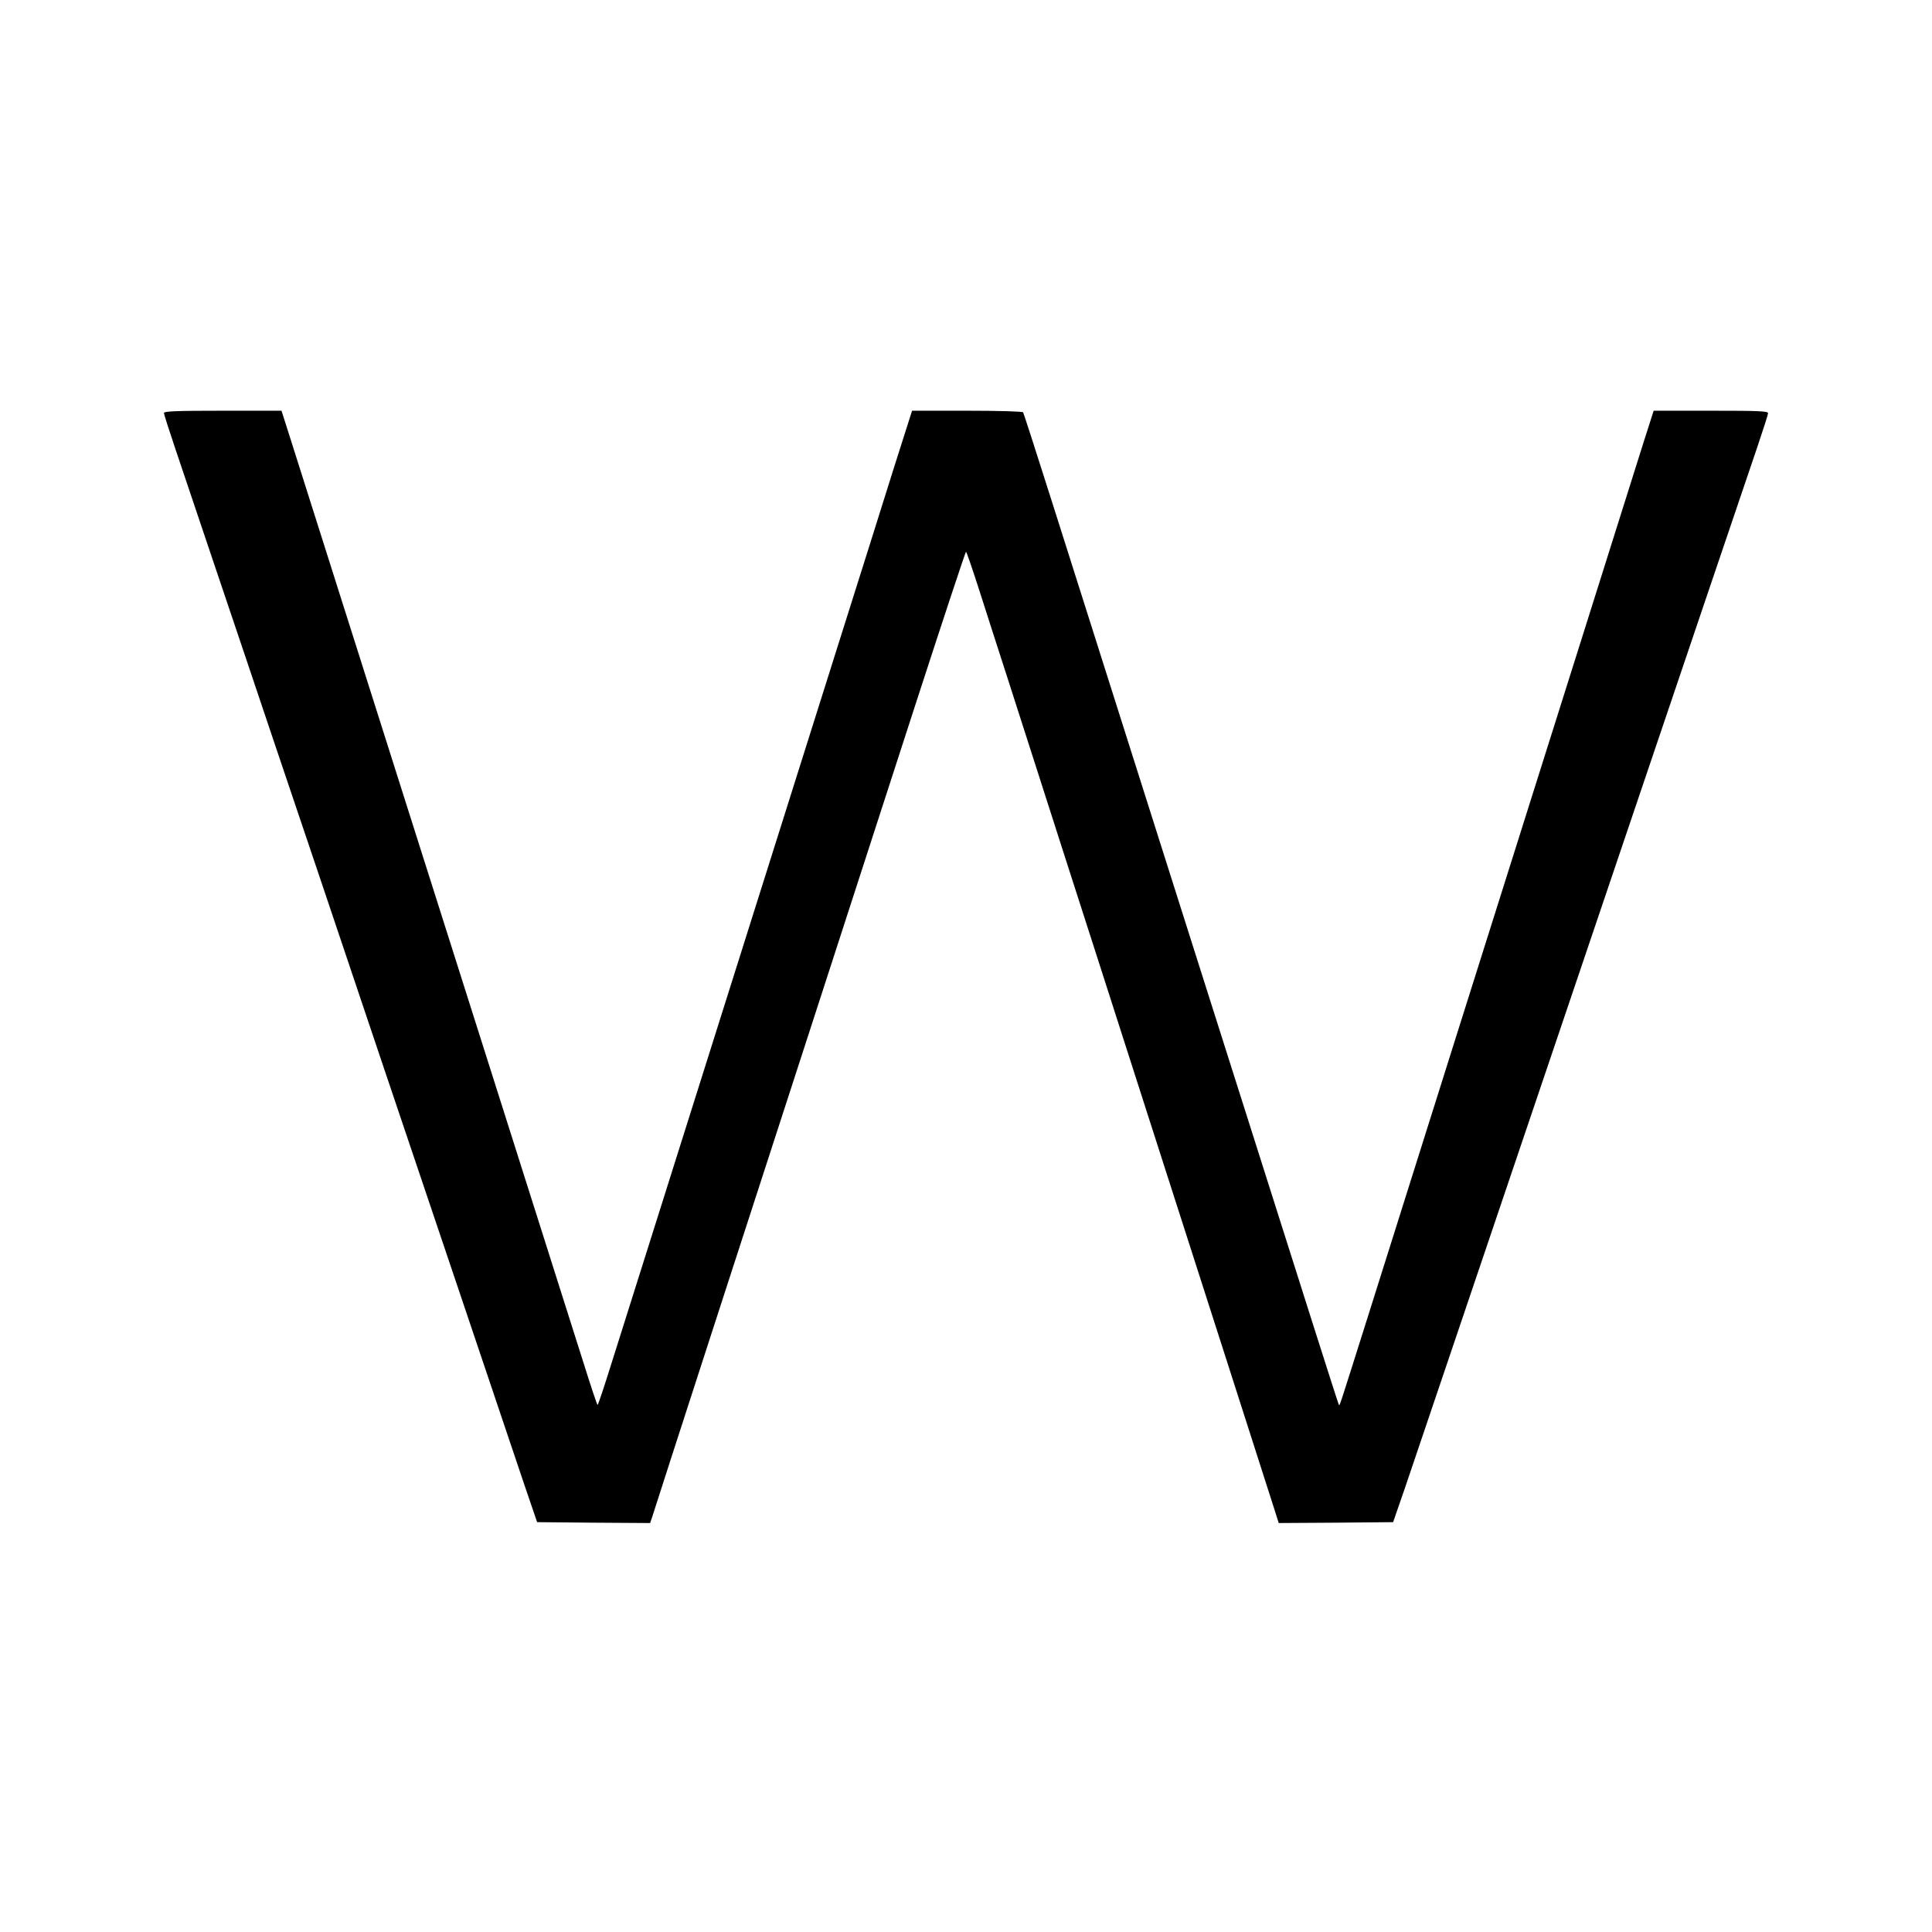
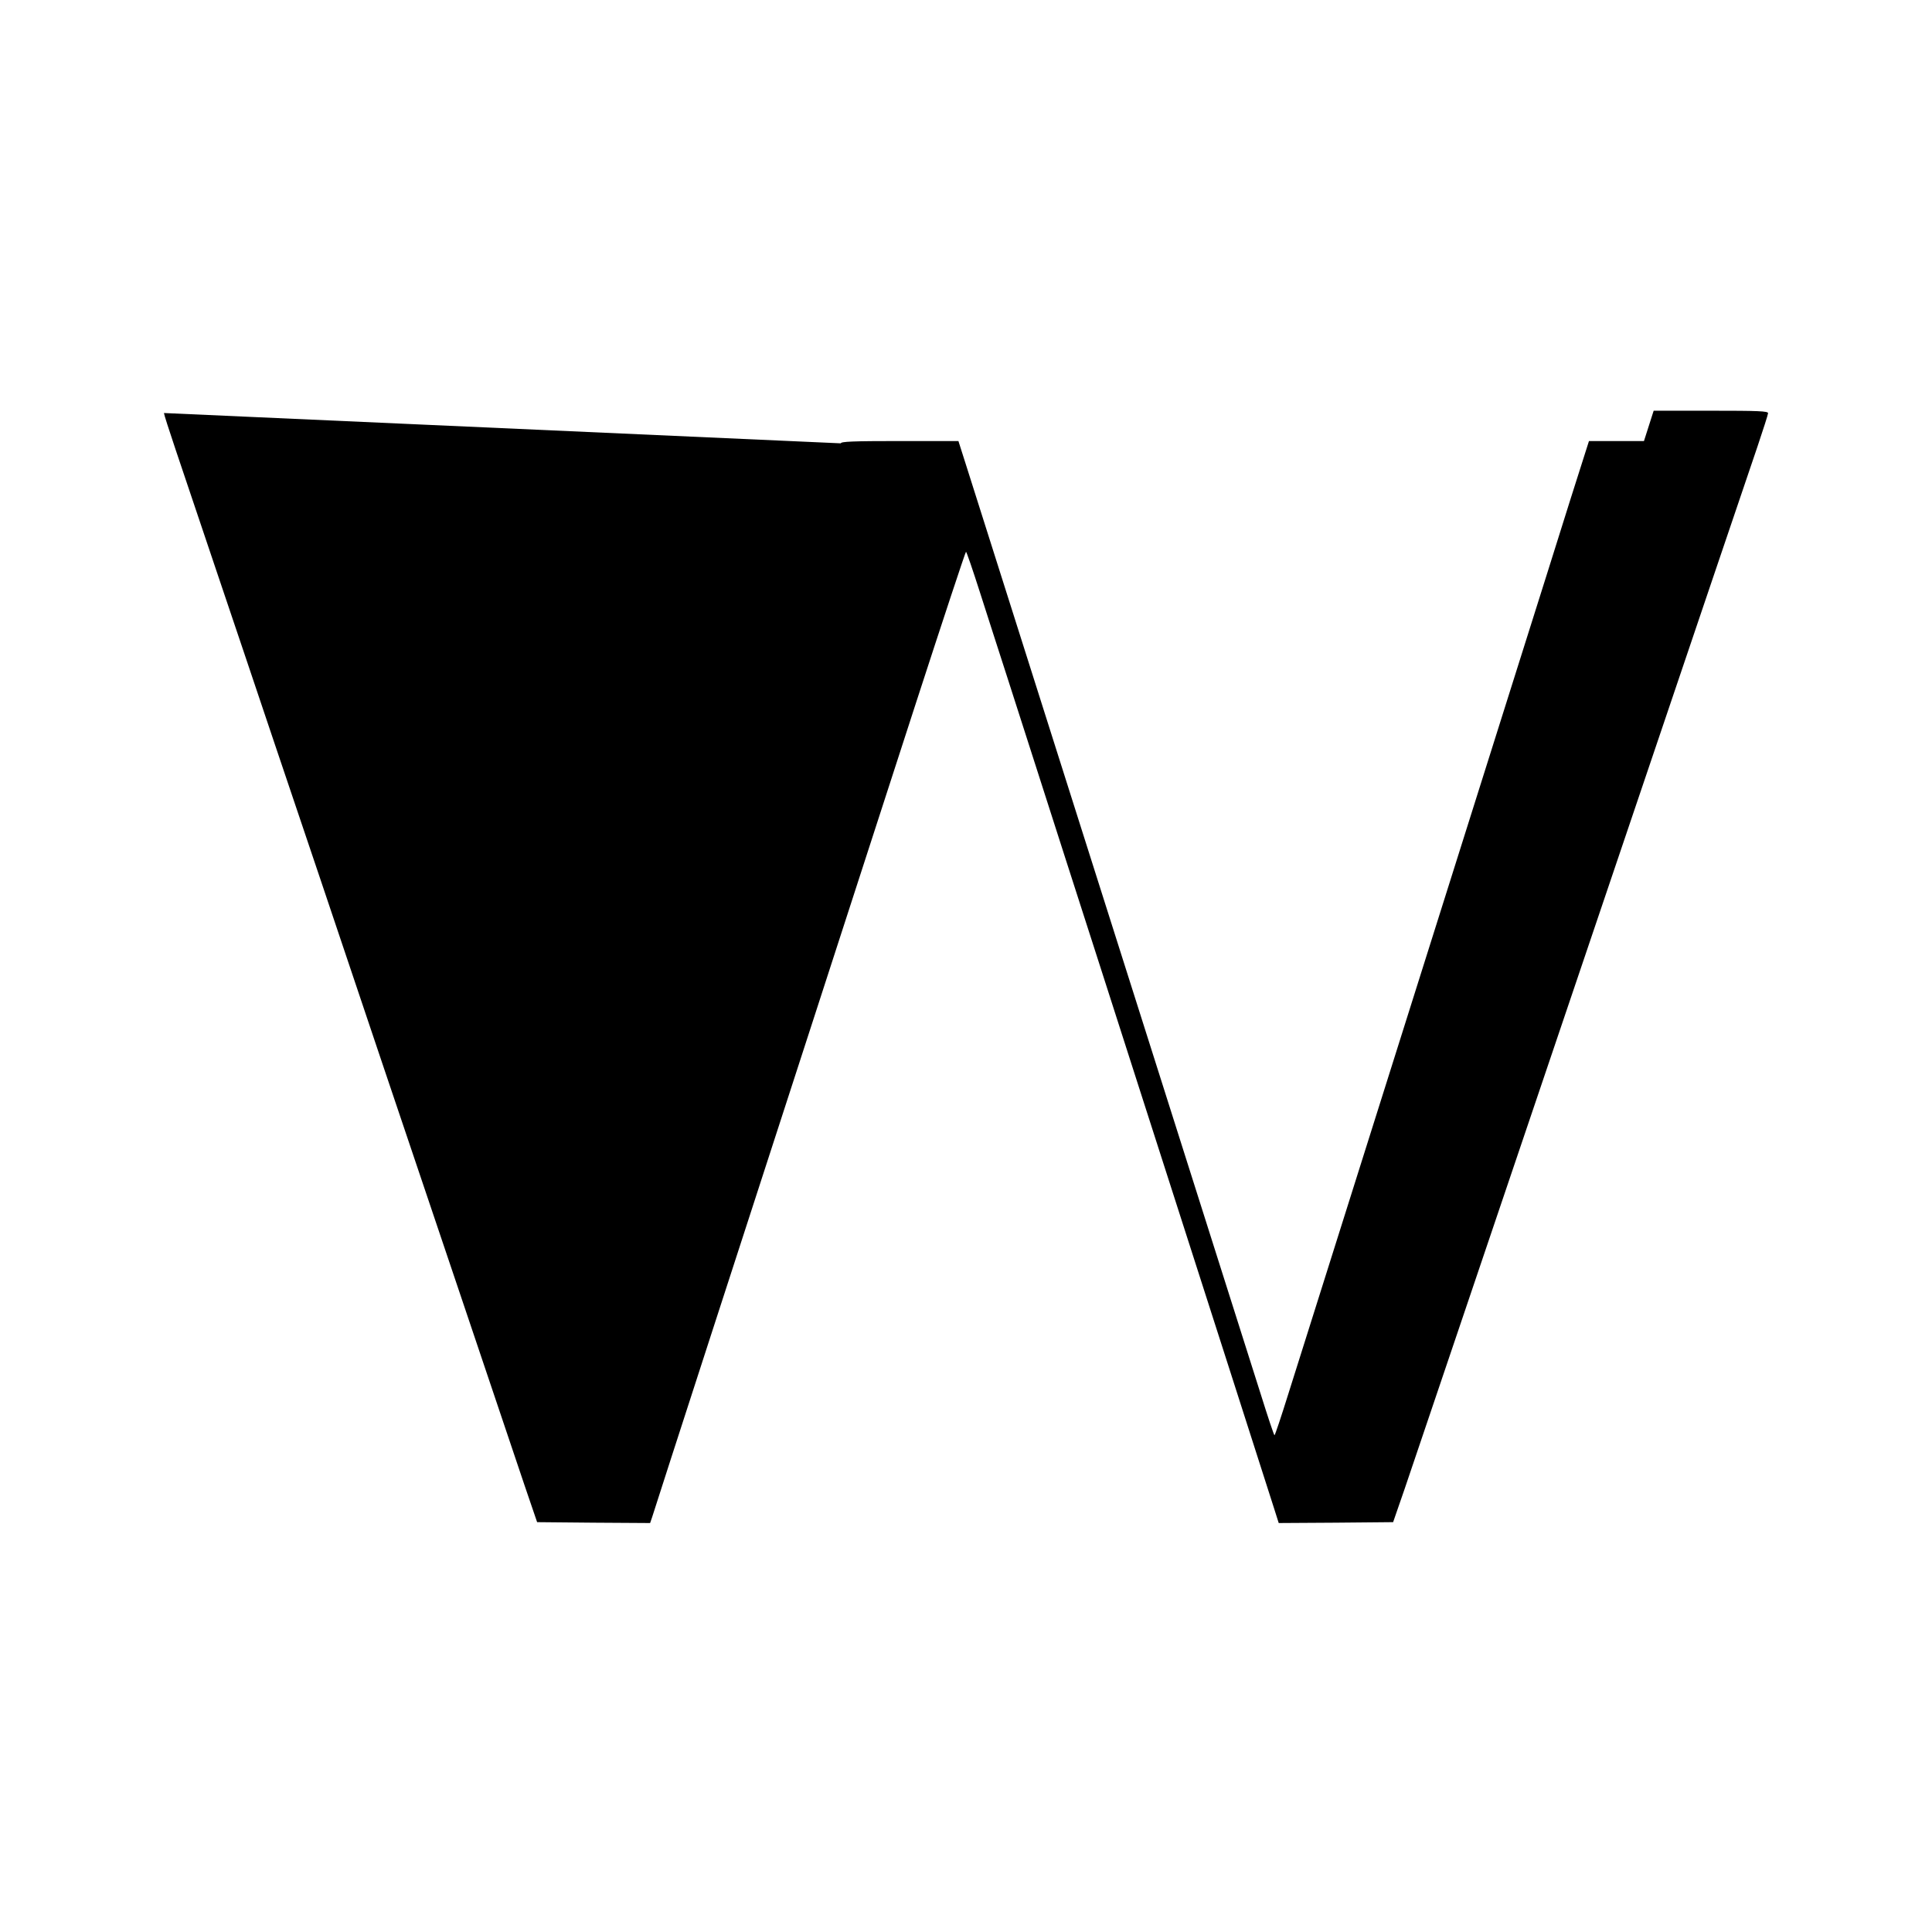
<svg xmlns="http://www.w3.org/2000/svg" version="1.0" width="1096pt" height="1096pt" viewBox="0 0 1096 1096" preserveAspectRatio="xMidYMid meet">
  <g transform="translate(0,1096) scale(0.1,-0.1)" fill="#000000" stroke="none">
-     <path d="M930 8617 c0 -7 30 -100 66 -207 36 -107 139 -413 229 -680 90 -267 239 -708 330 -980 169 -499 316 -937 618 -1835 195 -579 706 -2092 804 -2385 l70 -205 321 -3 320 -2 11 32 c18 60 597 1845 913 2818 170 525 434 1339 586 1808 152 468 279 852 282 852 3 0 38 -102 78 -227 40 -126 111 -345 157 -488 46 -143 125 -388 175 -545 92 -288 185 -576 355 -1105 51 -159 148 -461 215 -670 67 -209 166 -517 220 -685 174 -542 418 -1301 548 -1708 l26 -82 325 2 324 3 19 55 c11 30 69 199 128 375 60 176 159 469 220 650 62 182 163 481 225 665 158 466 314 927 445 1315 62 182 163 481 225 665 443 1309 738 2181 804 2374 33 98 61 185 61 192 0 12 -57 14 -324 14 l-325 0 -55 -172 c-30 -95 -199 -632 -376 -1193 -177 -561 -483 -1531 -680 -2155 -197 -624 -426 -1351 -509 -1615 -171 -541 -160 -509 -166 -504 -2 3 -64 196 -138 429 -134 421 -359 1131 -692 2180 -487 1534 -631 1990 -786 2478 -93 294 -172 538 -175 543 -3 5 -143 9 -318 9 l-312 0 -104 -327 c-56 -181 -204 -647 -327 -1038 -470 -1489 -1205 -3820 -1275 -4042 -40 -128 -75 -233 -78 -233 -3 0 -38 105 -78 233 -85 268 -303 956 -627 1977 -125 393 -303 954 -395 1245 -205 646 -593 1871 -651 2053 l-42 132 -334 0 c-265 0 -333 -3 -333 -13z" />
+     <path d="M930 8617 c0 -7 30 -100 66 -207 36 -107 139 -413 229 -680 90 -267 239 -708 330 -980 169 -499 316 -937 618 -1835 195 -579 706 -2092 804 -2385 l70 -205 321 -3 320 -2 11 32 c18 60 597 1845 913 2818 170 525 434 1339 586 1808 152 468 279 852 282 852 3 0 38 -102 78 -227 40 -126 111 -345 157 -488 46 -143 125 -388 175 -545 92 -288 185 -576 355 -1105 51 -159 148 -461 215 -670 67 -209 166 -517 220 -685 174 -542 418 -1301 548 -1708 l26 -82 325 2 324 3 19 55 c11 30 69 199 128 375 60 176 159 469 220 650 62 182 163 481 225 665 158 466 314 927 445 1315 62 182 163 481 225 665 443 1309 738 2181 804 2374 33 98 61 185 61 192 0 12 -57 14 -324 14 l-325 0 -55 -172 l-312 0 -104 -327 c-56 -181 -204 -647 -327 -1038 -470 -1489 -1205 -3820 -1275 -4042 -40 -128 -75 -233 -78 -233 -3 0 -38 105 -78 233 -85 268 -303 956 -627 1977 -125 393 -303 954 -395 1245 -205 646 -593 1871 -651 2053 l-42 132 -334 0 c-265 0 -333 -3 -333 -13z" />
  </g>
</svg>